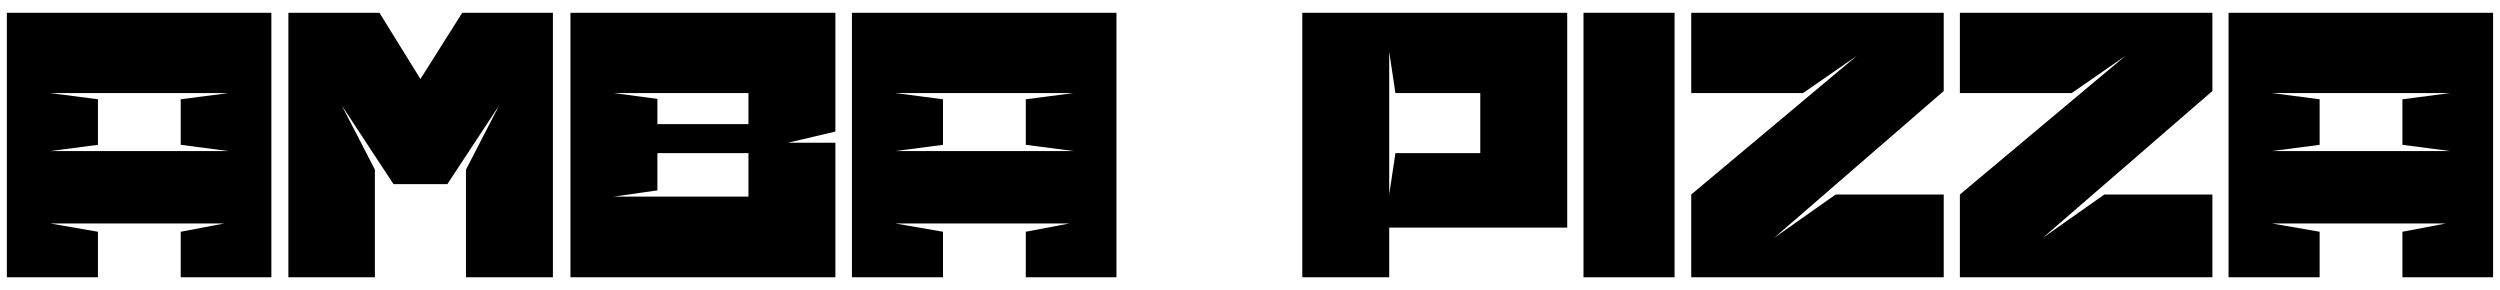
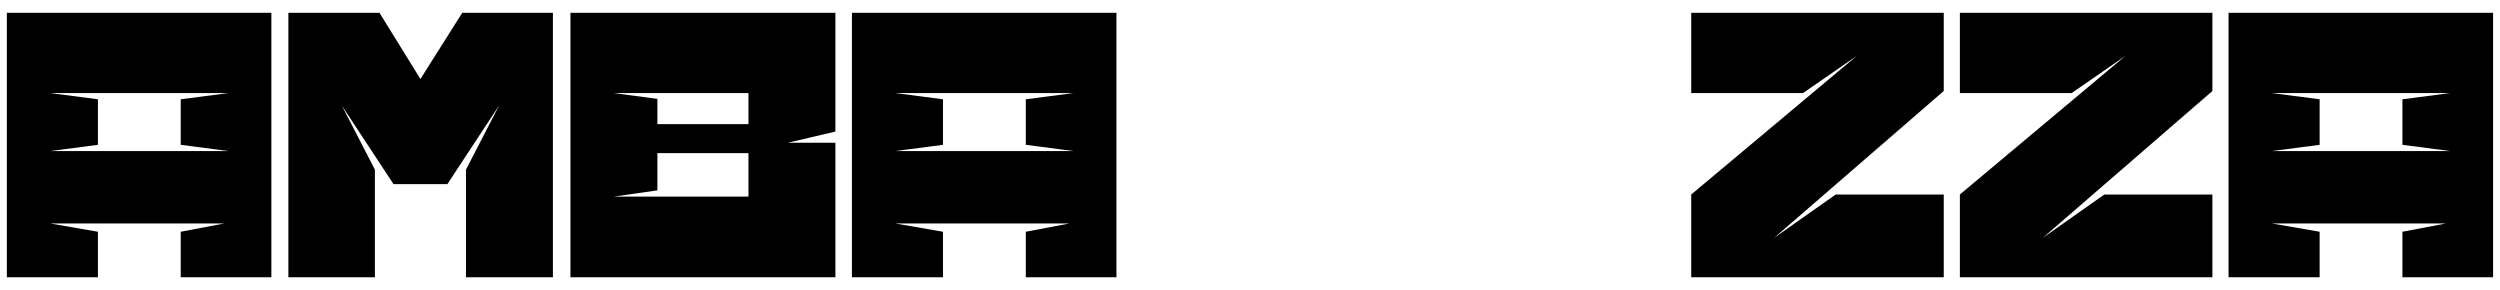
<svg xmlns="http://www.w3.org/2000/svg" width="181" height="21" viewBox="0 0 181 21" fill="none">
  <path d="M167.941 7.188V10.485L164.495 10.935H177.382L173.935 10.485V7.188L177.382 6.739L164.495 6.739L167.941 7.188ZM180.499 0.925V20.076H173.935V16.779L177.082 16.18H164.495L167.941 16.779V20.076H161.348V0.925L180.499 0.925Z" fill="black" />
  <path d="M153.883 4.042L149.987 6.739H141.895V0.925L160.177 0.925V6.589L147.889 17.229L152.354 14.082H160.177V20.076H141.895V14.082L153.883 4.042Z" fill="black" />
  <path d="M134.434 4.042L130.537 6.739H122.445V0.925L140.727 0.925V6.589L128.439 17.229L132.905 14.082H140.727V20.076H122.445V14.082L134.434 4.042Z" fill="black" />
-   <path d="M114.645 20.076V0.925L121.238 0.925V20.076H114.645Z" fill="black" />
-   <path d="M100.579 3.742V14.082L101.029 11.085H106.663H107.172V6.739H106.663H101.029L100.579 3.742ZM100.579 16.479V20.076H94.285V0.925L113.466 0.925V16.479H100.579Z" fill="black" />
  <path d="M68.273 7.188V10.485L64.827 10.935H77.714L74.267 10.485V7.188L77.714 6.739L64.827 6.739L68.273 7.188ZM80.831 0.925V20.076H74.267V16.779L77.414 16.18H64.827L68.273 16.779V20.076H61.68V0.925L80.831 0.925Z" fill="black" />
  <path d="M47.595 11.085V13.782L44.448 14.232H54.188V11.085H47.595ZM44.448 6.739L47.595 7.158V8.987H54.188V6.739H44.448ZM60.482 9.526L57.035 10.335H60.482V20.076H41.301V0.925L60.482 0.925V9.526Z" fill="black" />
  <path d="M24.745 7.638L27.143 12.283V20.076H20.879V0.925L27.472 0.925L30.439 5.72L33.467 0.925L40.03 0.925V20.076H33.736V12.283L36.134 7.638L32.388 13.332H28.491L24.745 7.638Z" fill="black" />
  <path d="M7.09 7.188V10.485L3.643 10.935H16.53L13.084 10.485V7.188L16.53 6.739L3.643 6.739L7.09 7.188ZM19.647 0.925V20.076H13.084V16.779L16.231 16.18H3.643L7.09 16.779L7.09 20.076H0.496L0.496 0.925L19.647 0.925Z" fill="black" />
</svg>